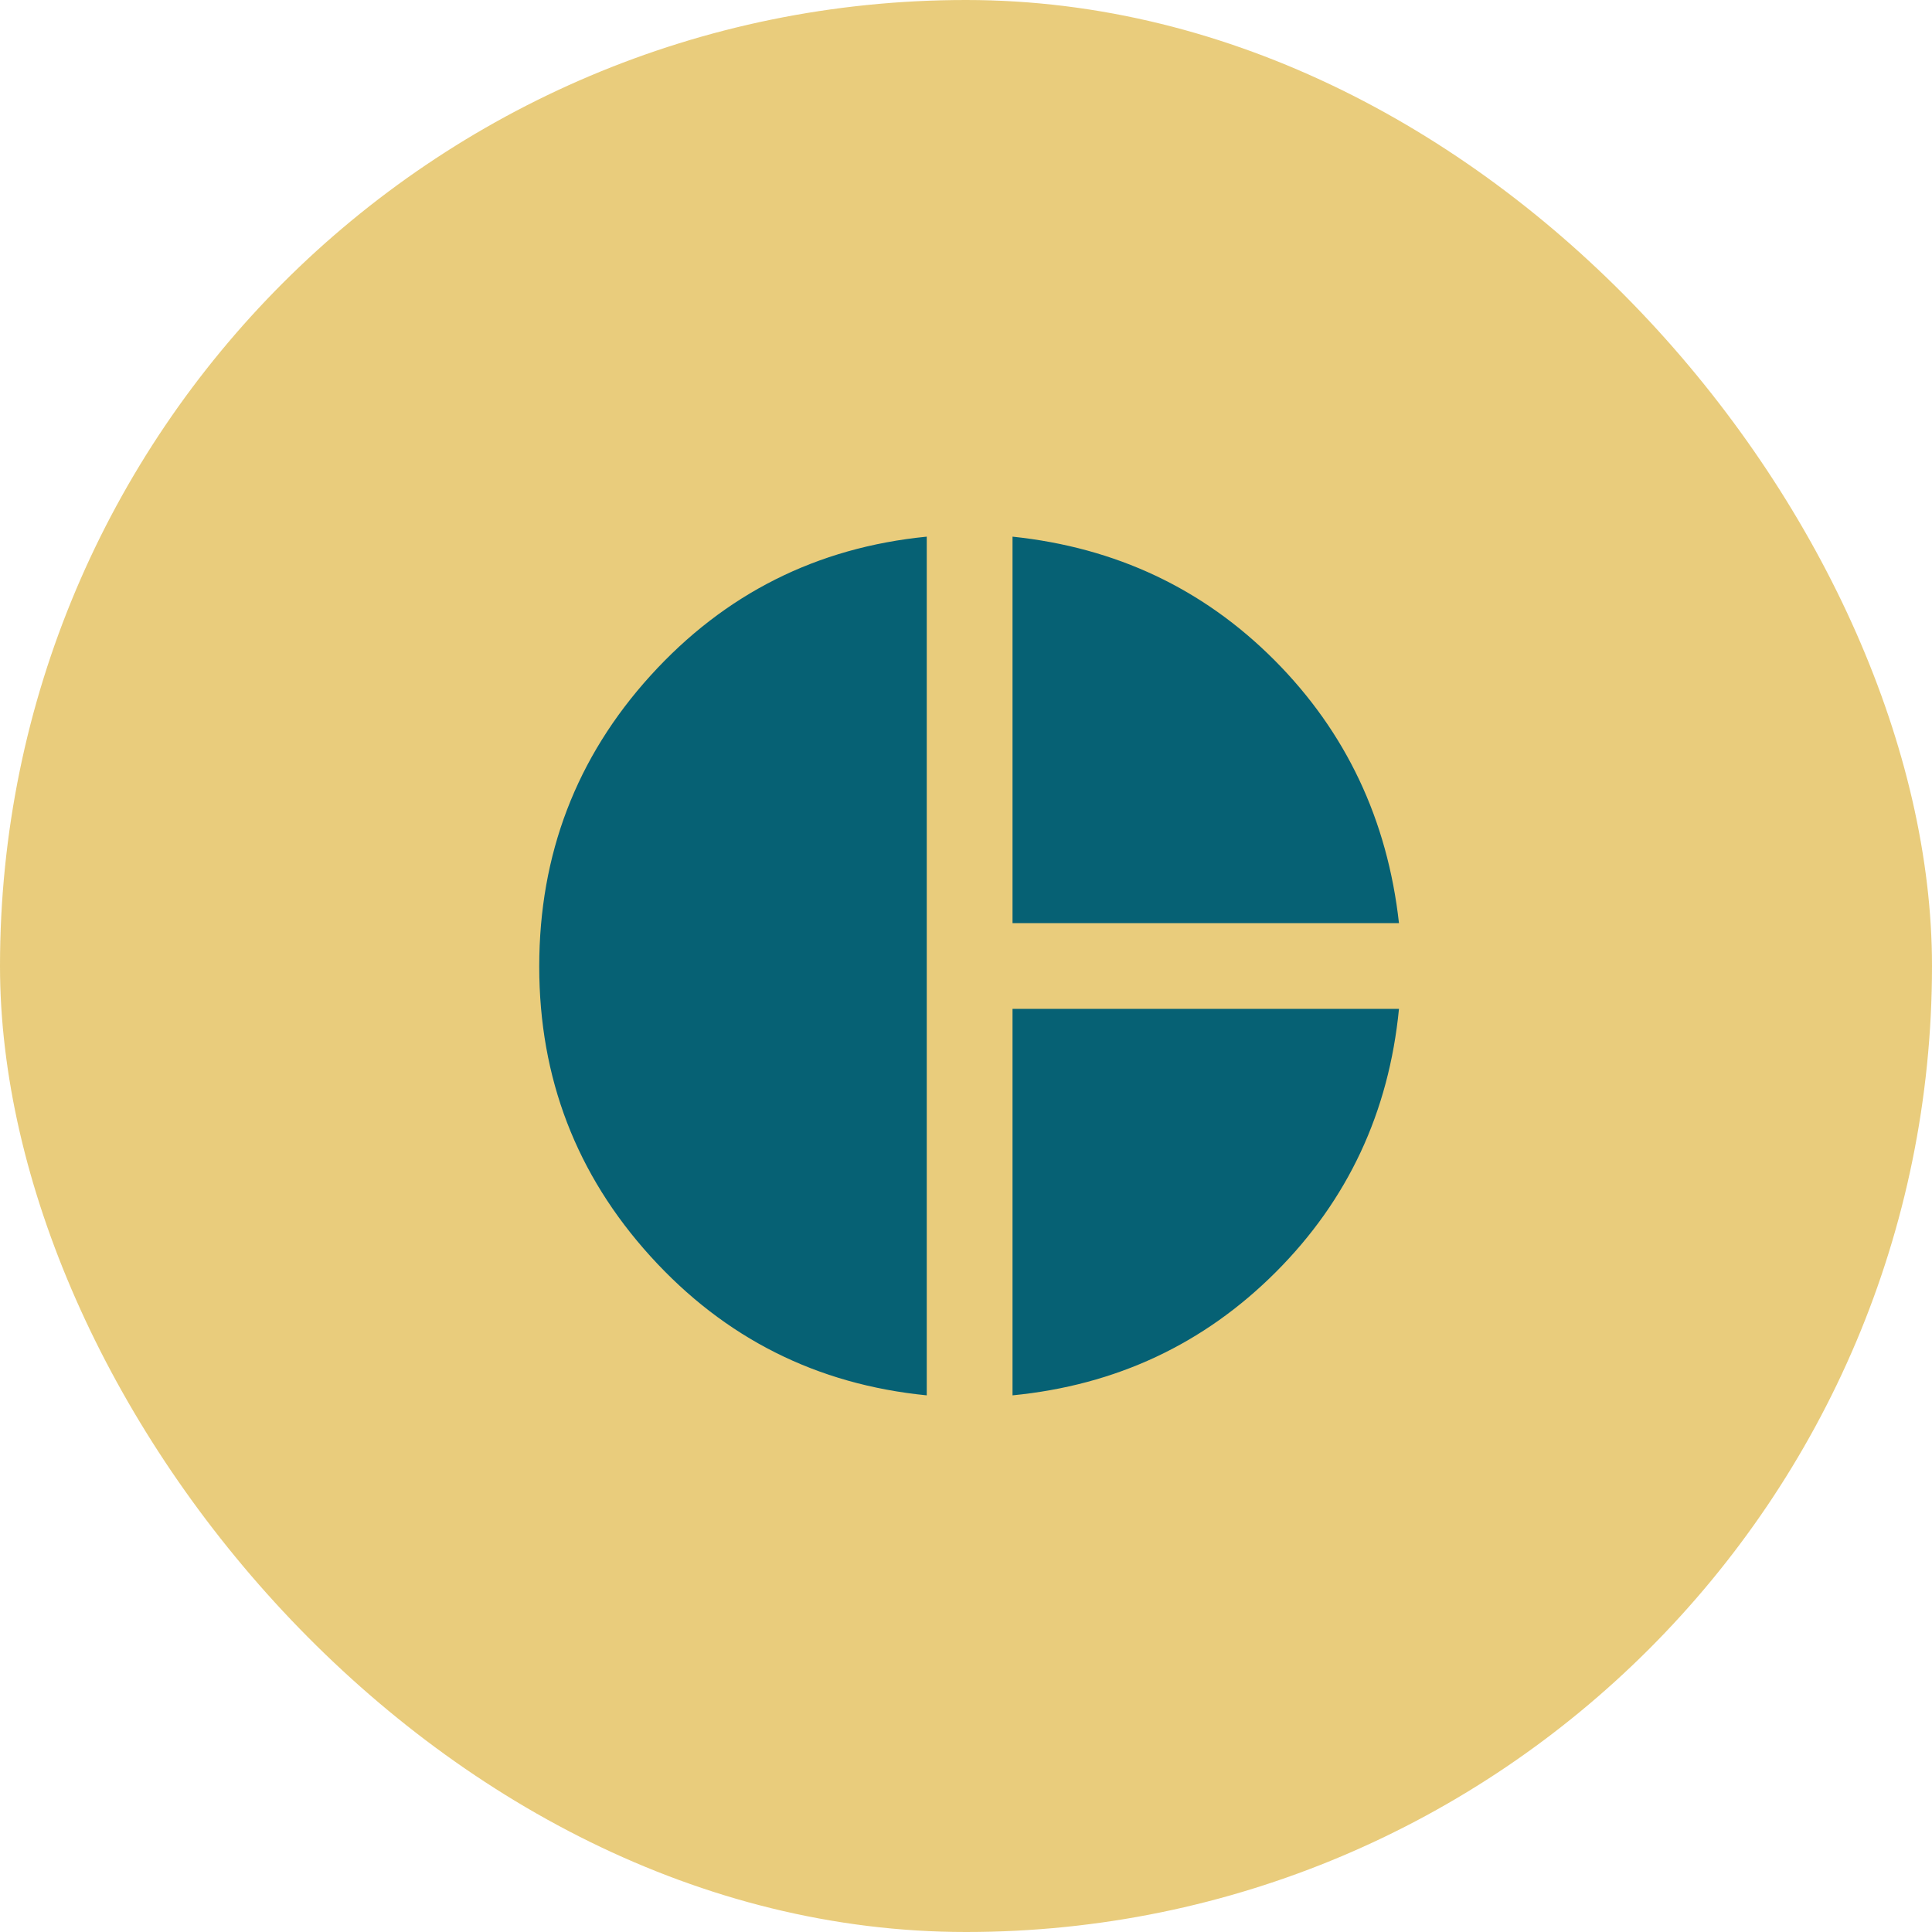
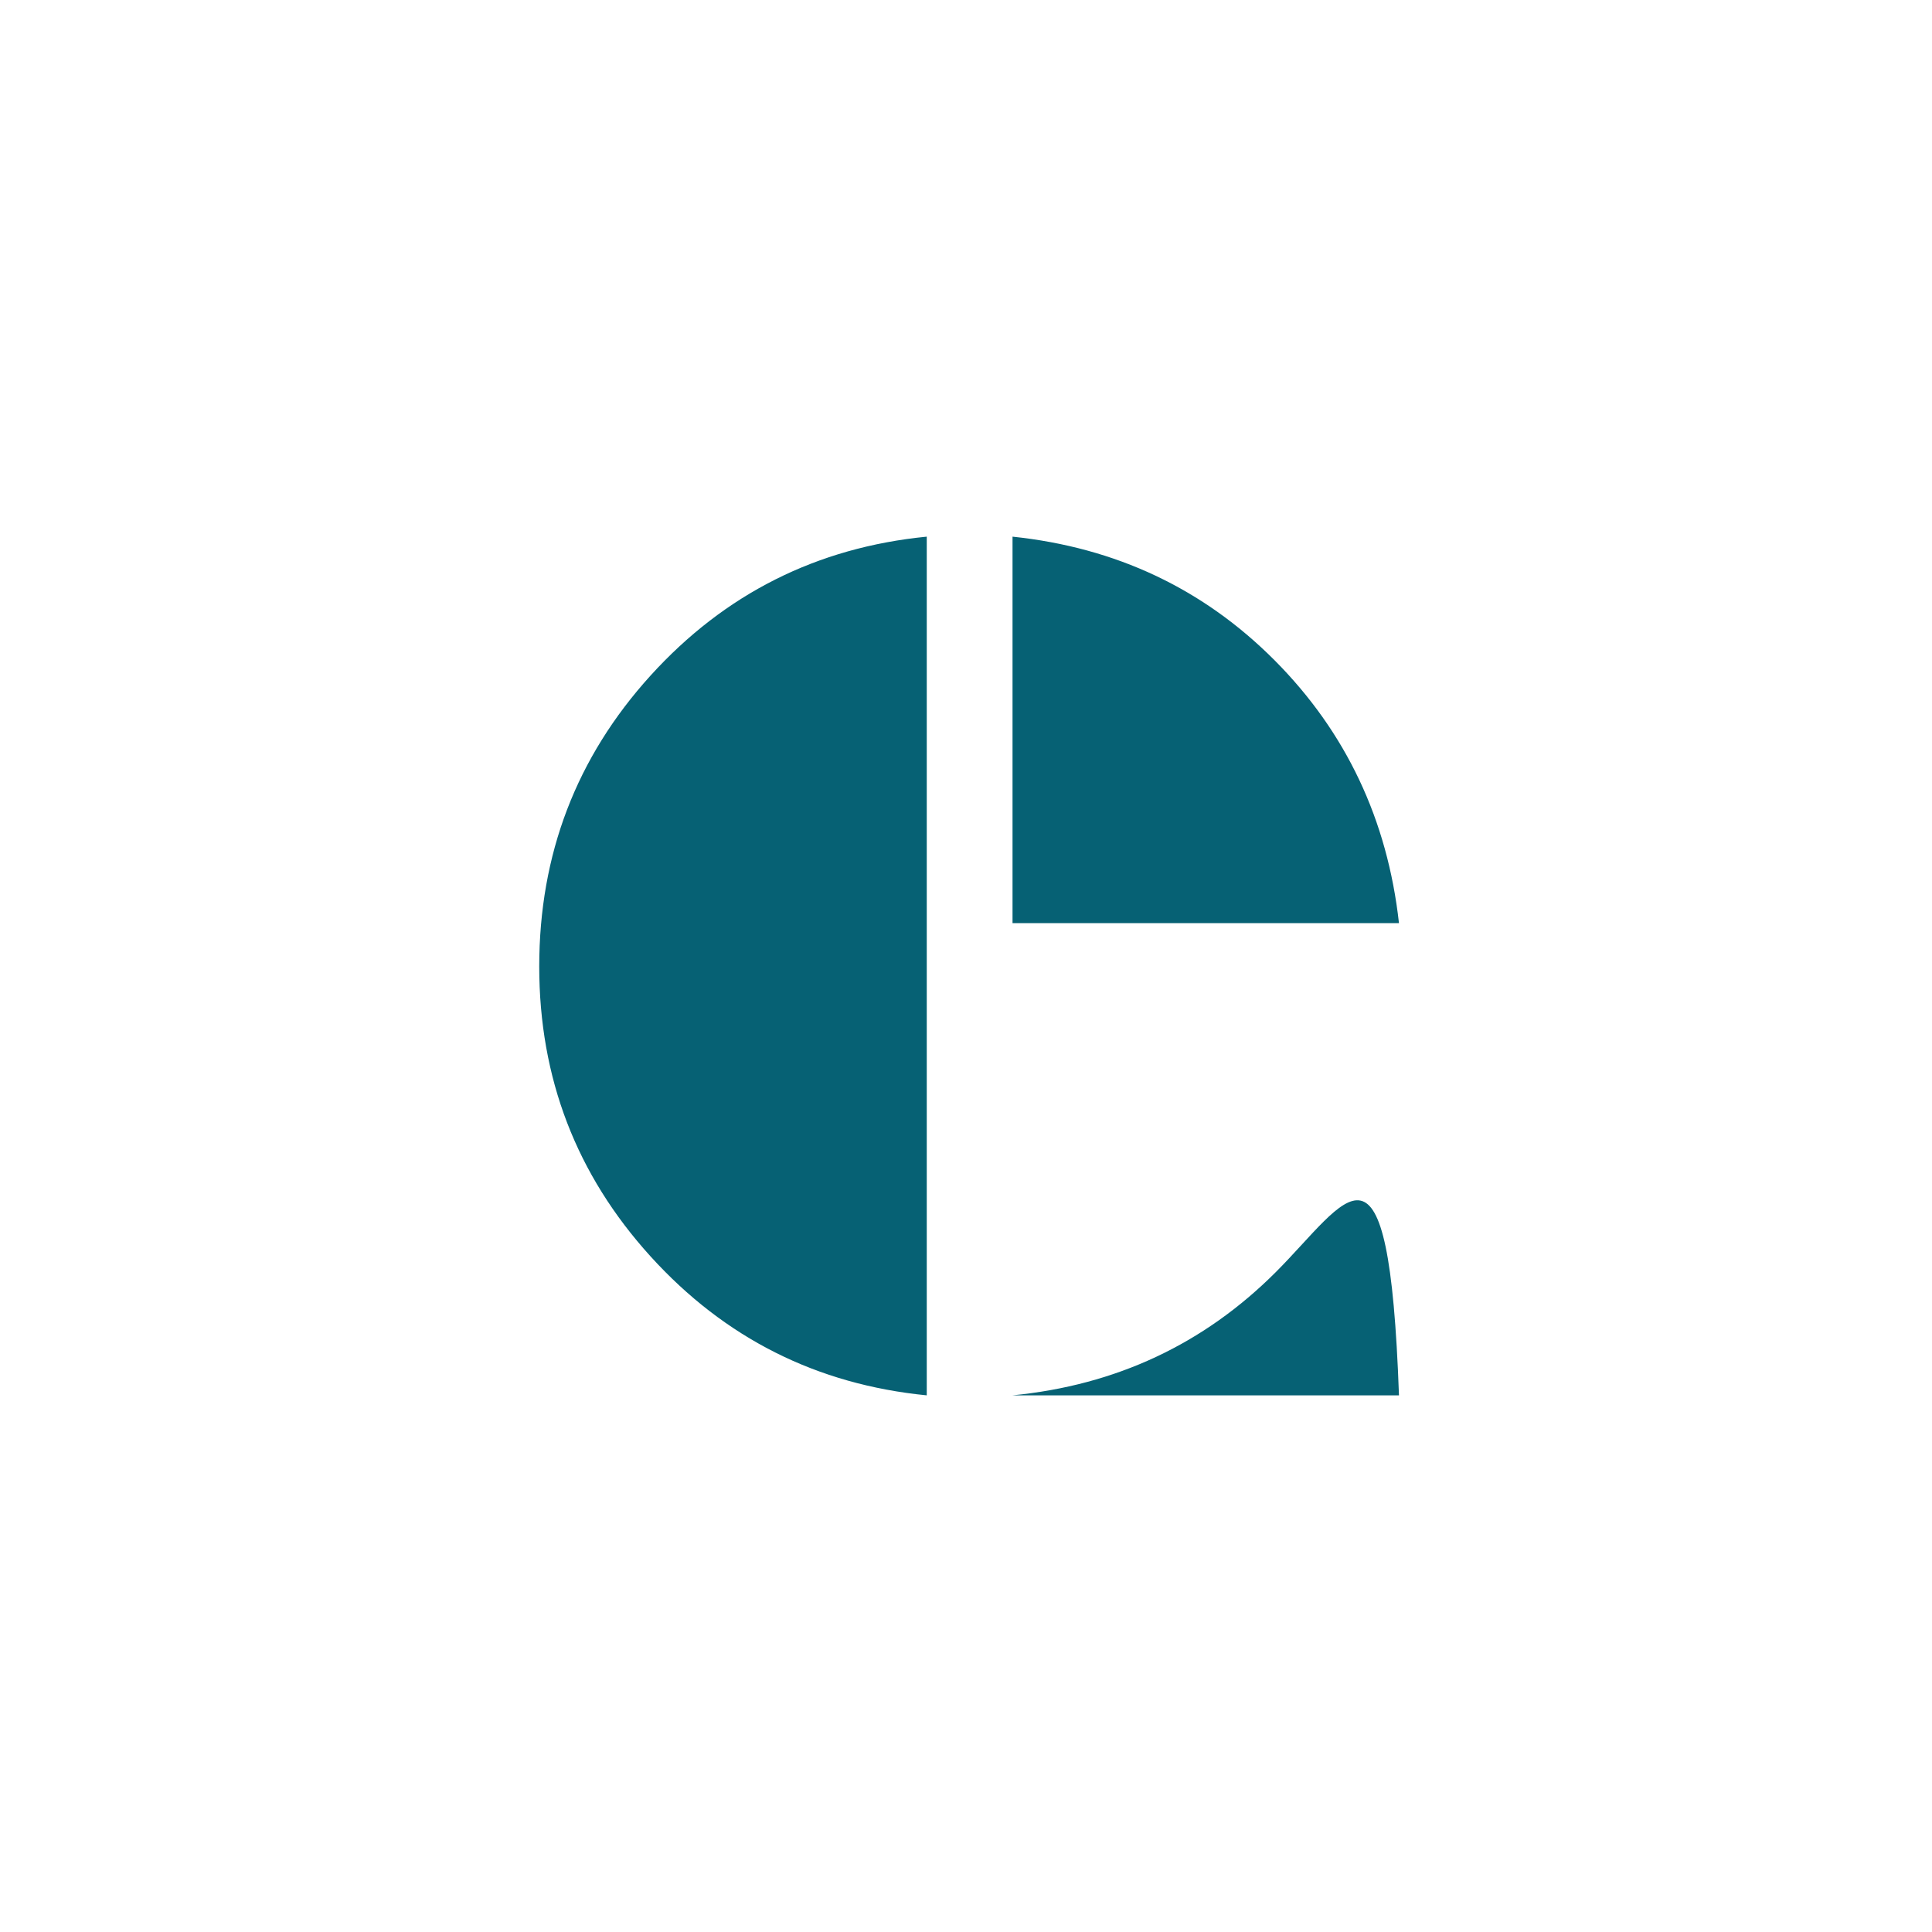
<svg xmlns="http://www.w3.org/2000/svg" width="48" height="48" viewBox="0 0 48 48" fill="none">
-   <rect width="48" height="48" rx="24" fill="#E7C873" fill-opacity="0.933" />
-   <path d="M25.156 22.935V13.333C27.727 13.603 29.898 14.628 31.67 16.408C33.44 18.188 34.47 20.363 34.757 22.935H25.156ZM23.025 34.667C20.292 34.397 18.005 33.246 16.162 31.214C14.319 29.183 13.397 26.782 13.397 24.013C13.397 21.227 14.319 18.817 16.162 16.785C18.005 14.754 20.292 13.603 23.025 13.333V34.667ZM25.156 34.667V25.065H34.757C34.506 27.636 33.485 29.817 31.696 31.606C29.907 33.395 27.727 34.415 25.156 34.667Z" fill="#066174" />
+   <path d="M25.156 22.935V13.333C27.727 13.603 29.898 14.628 31.67 16.408C33.44 18.188 34.47 20.363 34.757 22.935H25.156ZM23.025 34.667C20.292 34.397 18.005 33.246 16.162 31.214C14.319 29.183 13.397 26.782 13.397 24.013C13.397 21.227 14.319 18.817 16.162 16.785C18.005 14.754 20.292 13.603 23.025 13.333V34.667ZM25.156 34.667H34.757C34.506 27.636 33.485 29.817 31.696 31.606C29.907 33.395 27.727 34.415 25.156 34.667Z" fill="#066174" />
</svg>